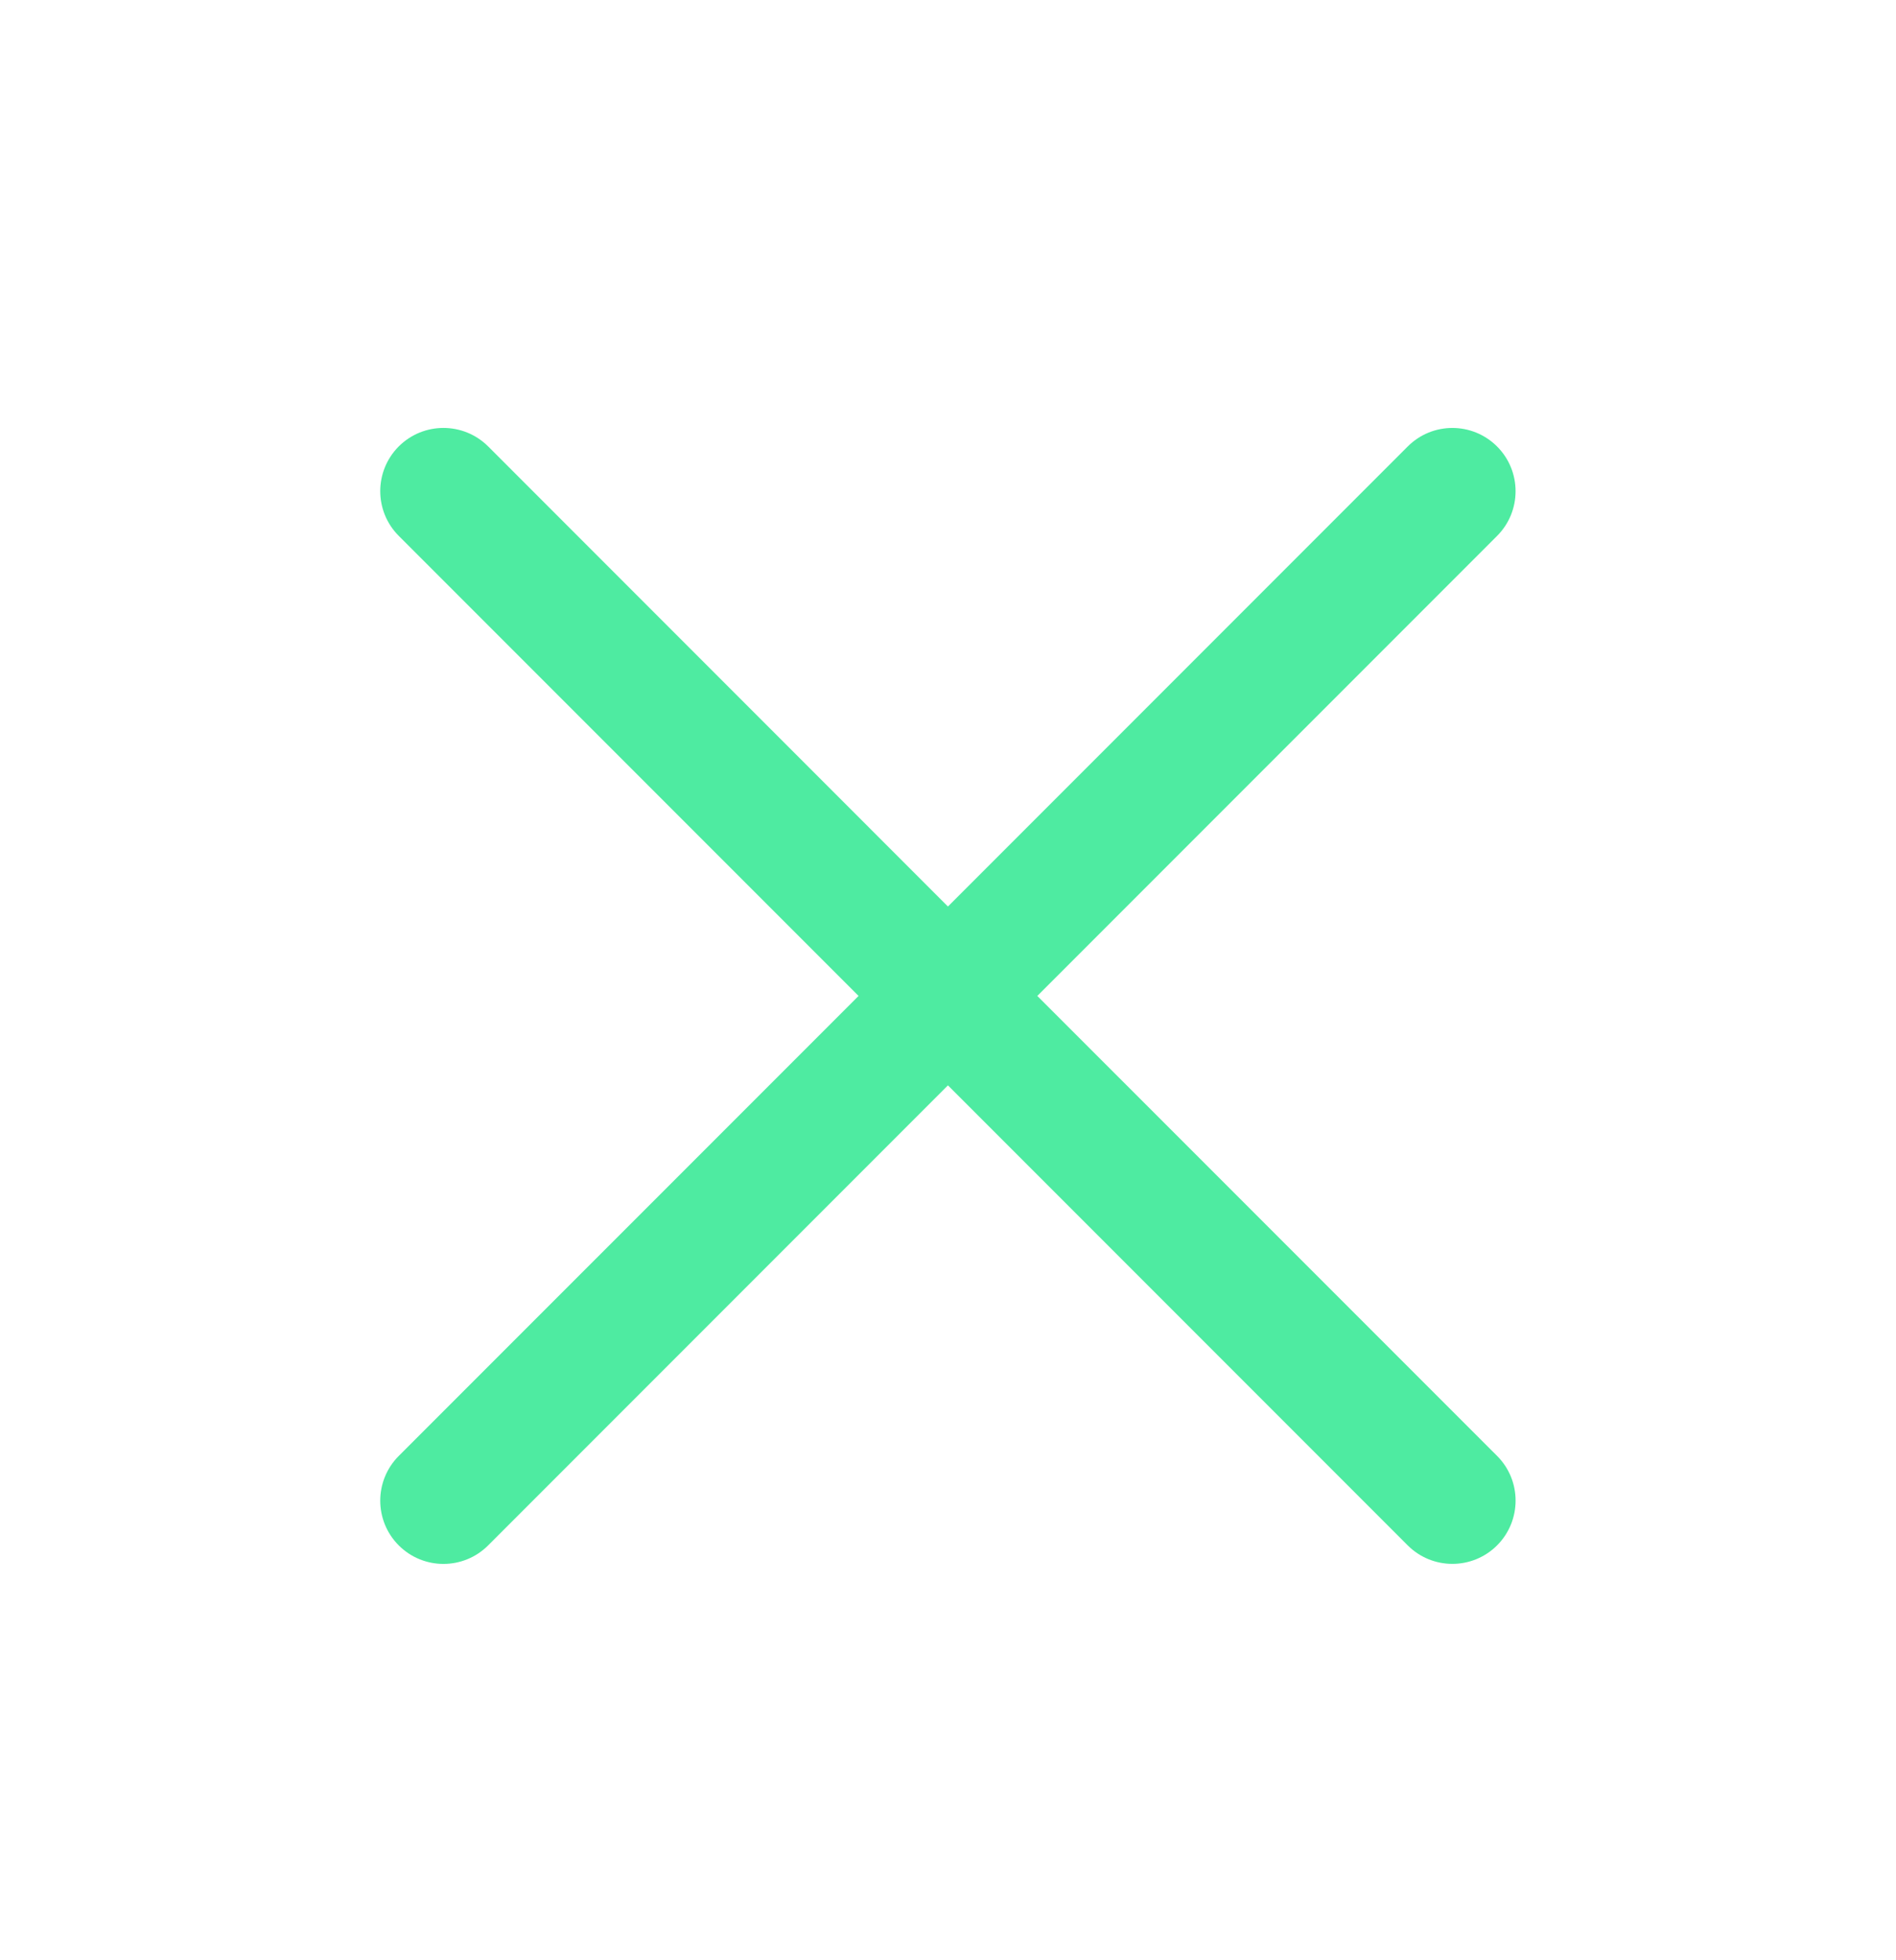
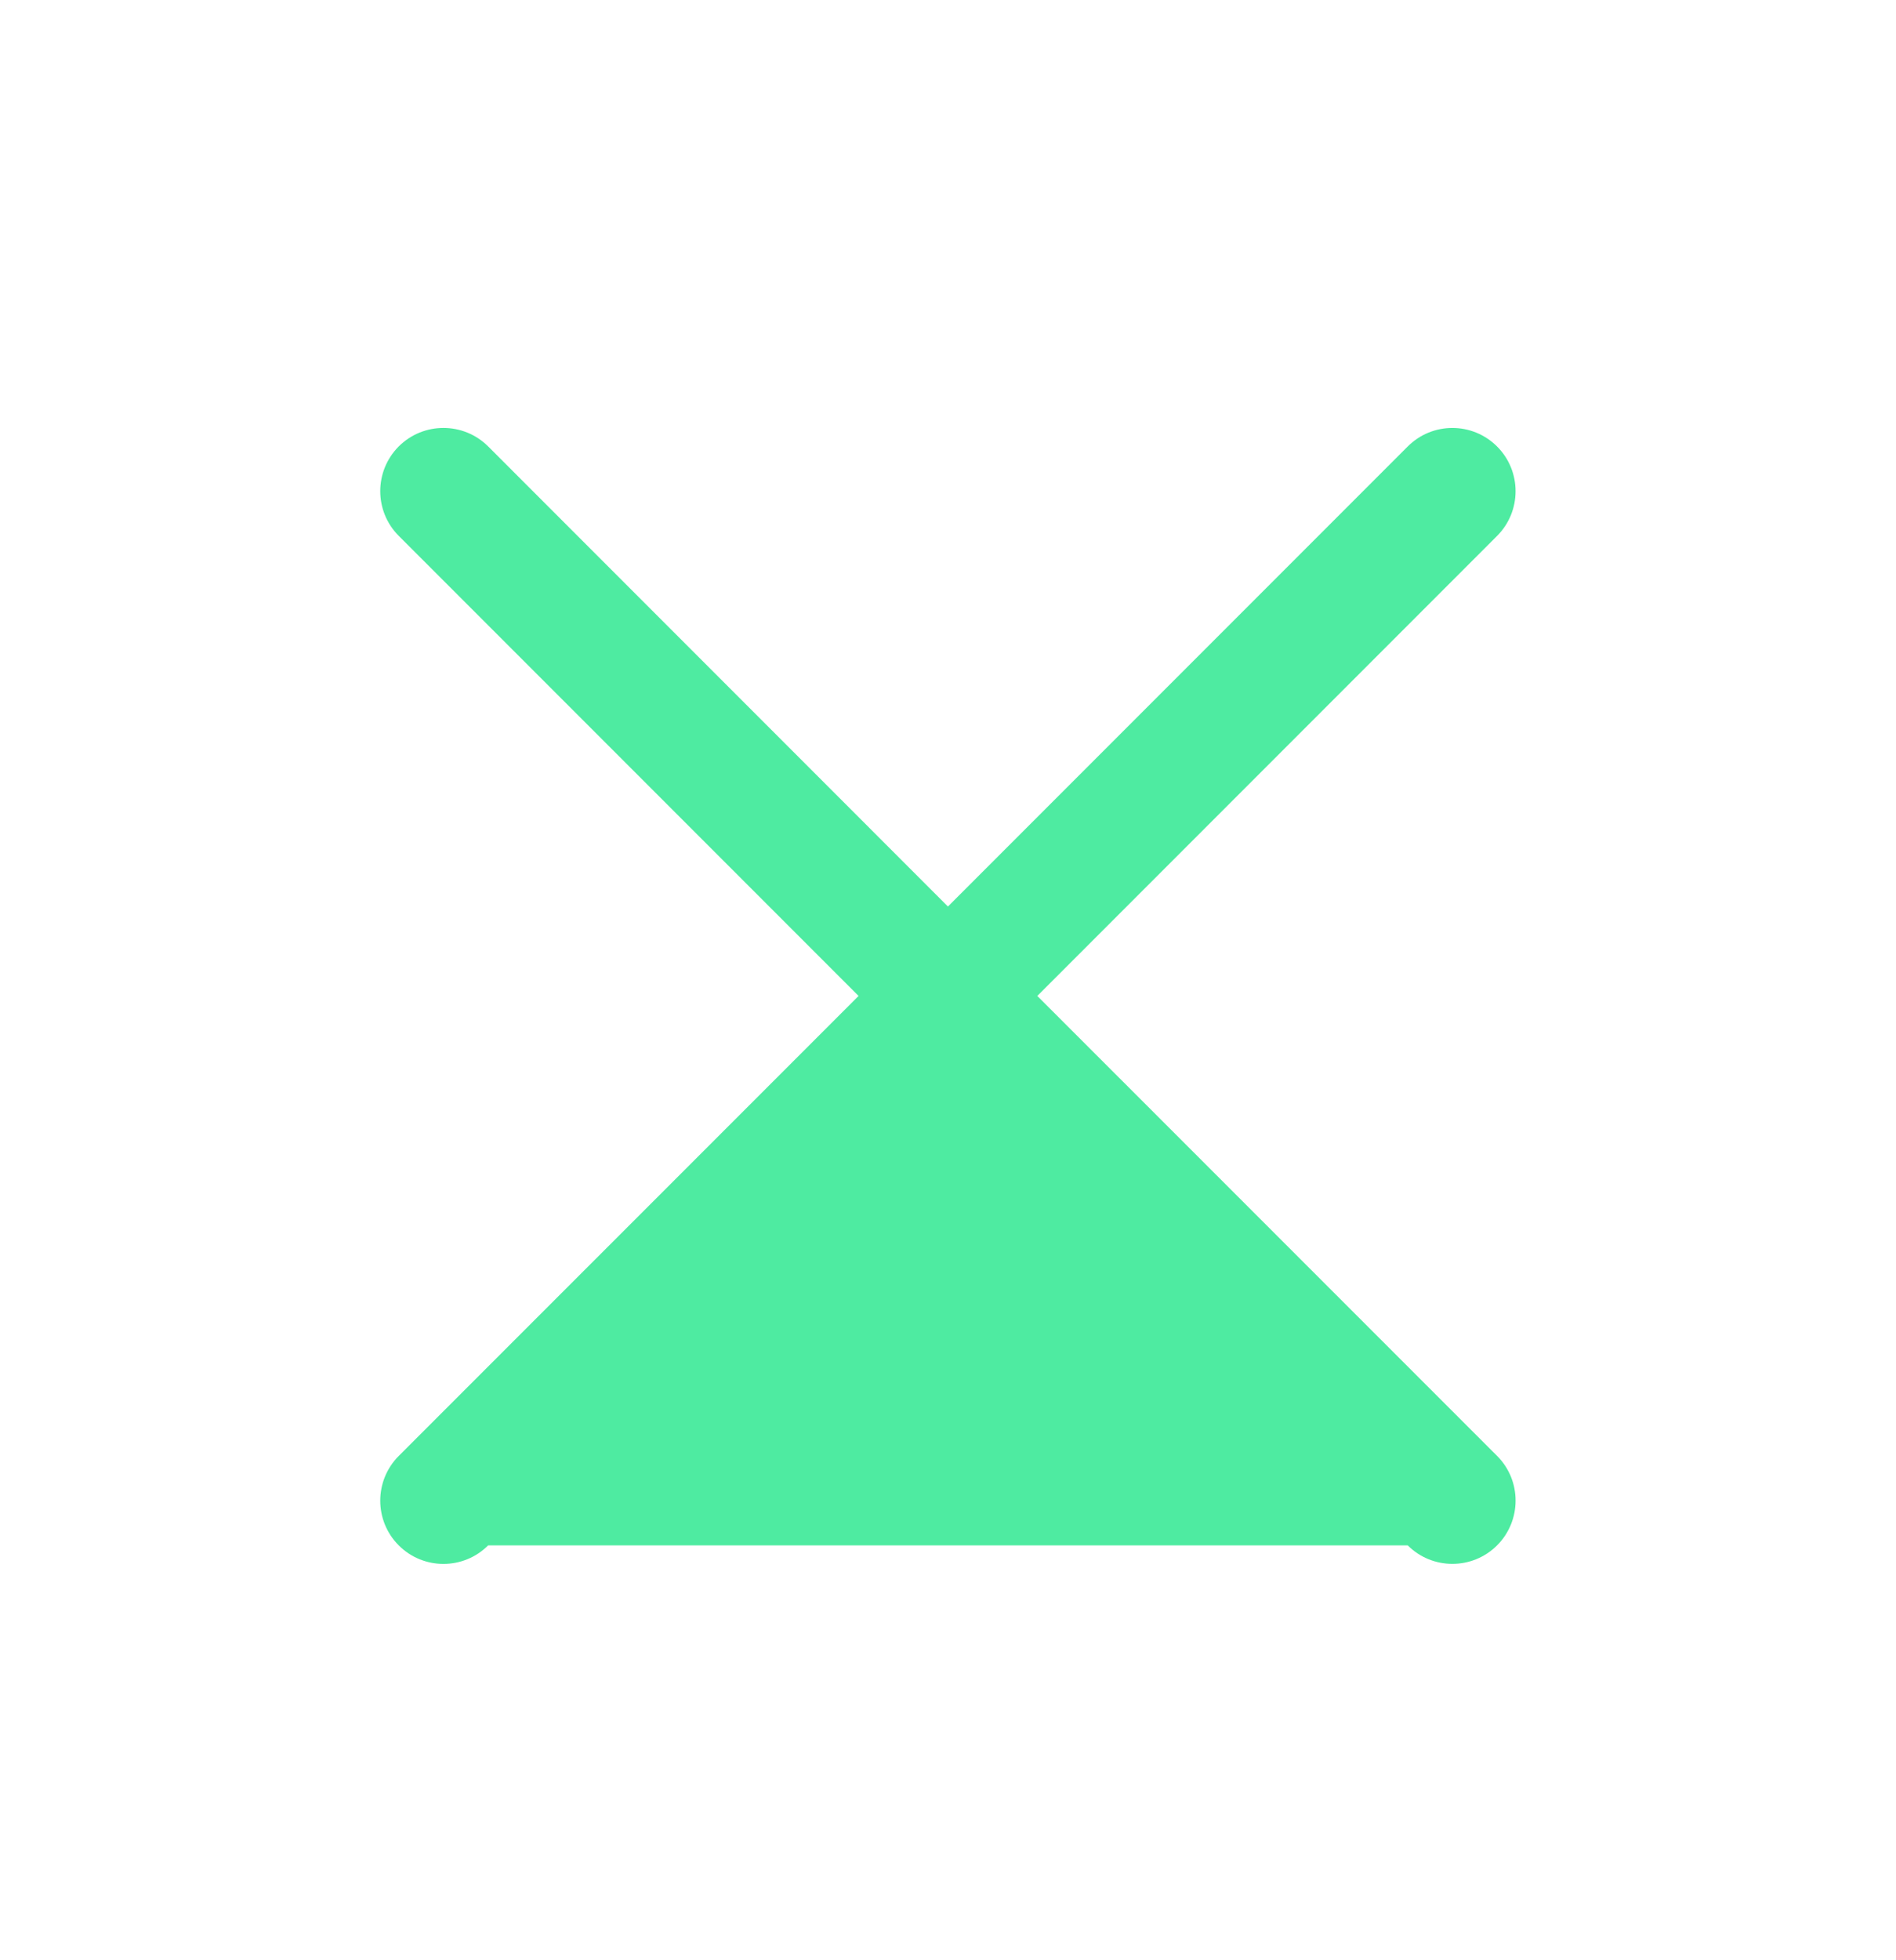
<svg xmlns="http://www.w3.org/2000/svg" width="30" height="31" viewBox="0 0 30 31" fill="none">
-   <path d="M6.309 7.06C6.7 6.67 7.333 6.67 7.724 7.06L14.999 14.336L22.274 7.061C22.664 6.67 23.297 6.67 23.688 7.061C24.078 7.451 24.078 8.085 23.688 8.475L16.413 15.75L23.688 23.024C24.079 23.415 24.078 24.048 23.688 24.439C23.297 24.829 22.664 24.829 22.274 24.439L14.999 17.164L7.724 24.439C7.333 24.83 6.7 24.83 6.309 24.439C5.919 24.049 5.919 23.416 6.309 23.025L13.585 15.75L6.309 8.474C5.919 8.084 5.919 7.451 6.309 7.06Z" fill="#4EEBA1" />
+   <path d="M6.309 7.06C6.7 6.67 7.333 6.67 7.724 7.06L14.999 14.336L22.274 7.061C22.664 6.67 23.297 6.67 23.688 7.061C24.078 7.451 24.078 8.085 23.688 8.475L16.413 15.75L23.688 23.024C24.079 23.415 24.078 24.048 23.688 24.439C23.297 24.829 22.664 24.829 22.274 24.439L7.724 24.439C7.333 24.83 6.7 24.83 6.309 24.439C5.919 24.049 5.919 23.416 6.309 23.025L13.585 15.75L6.309 8.474C5.919 8.084 5.919 7.451 6.309 7.06Z" fill="#4EEBA1" />
</svg>